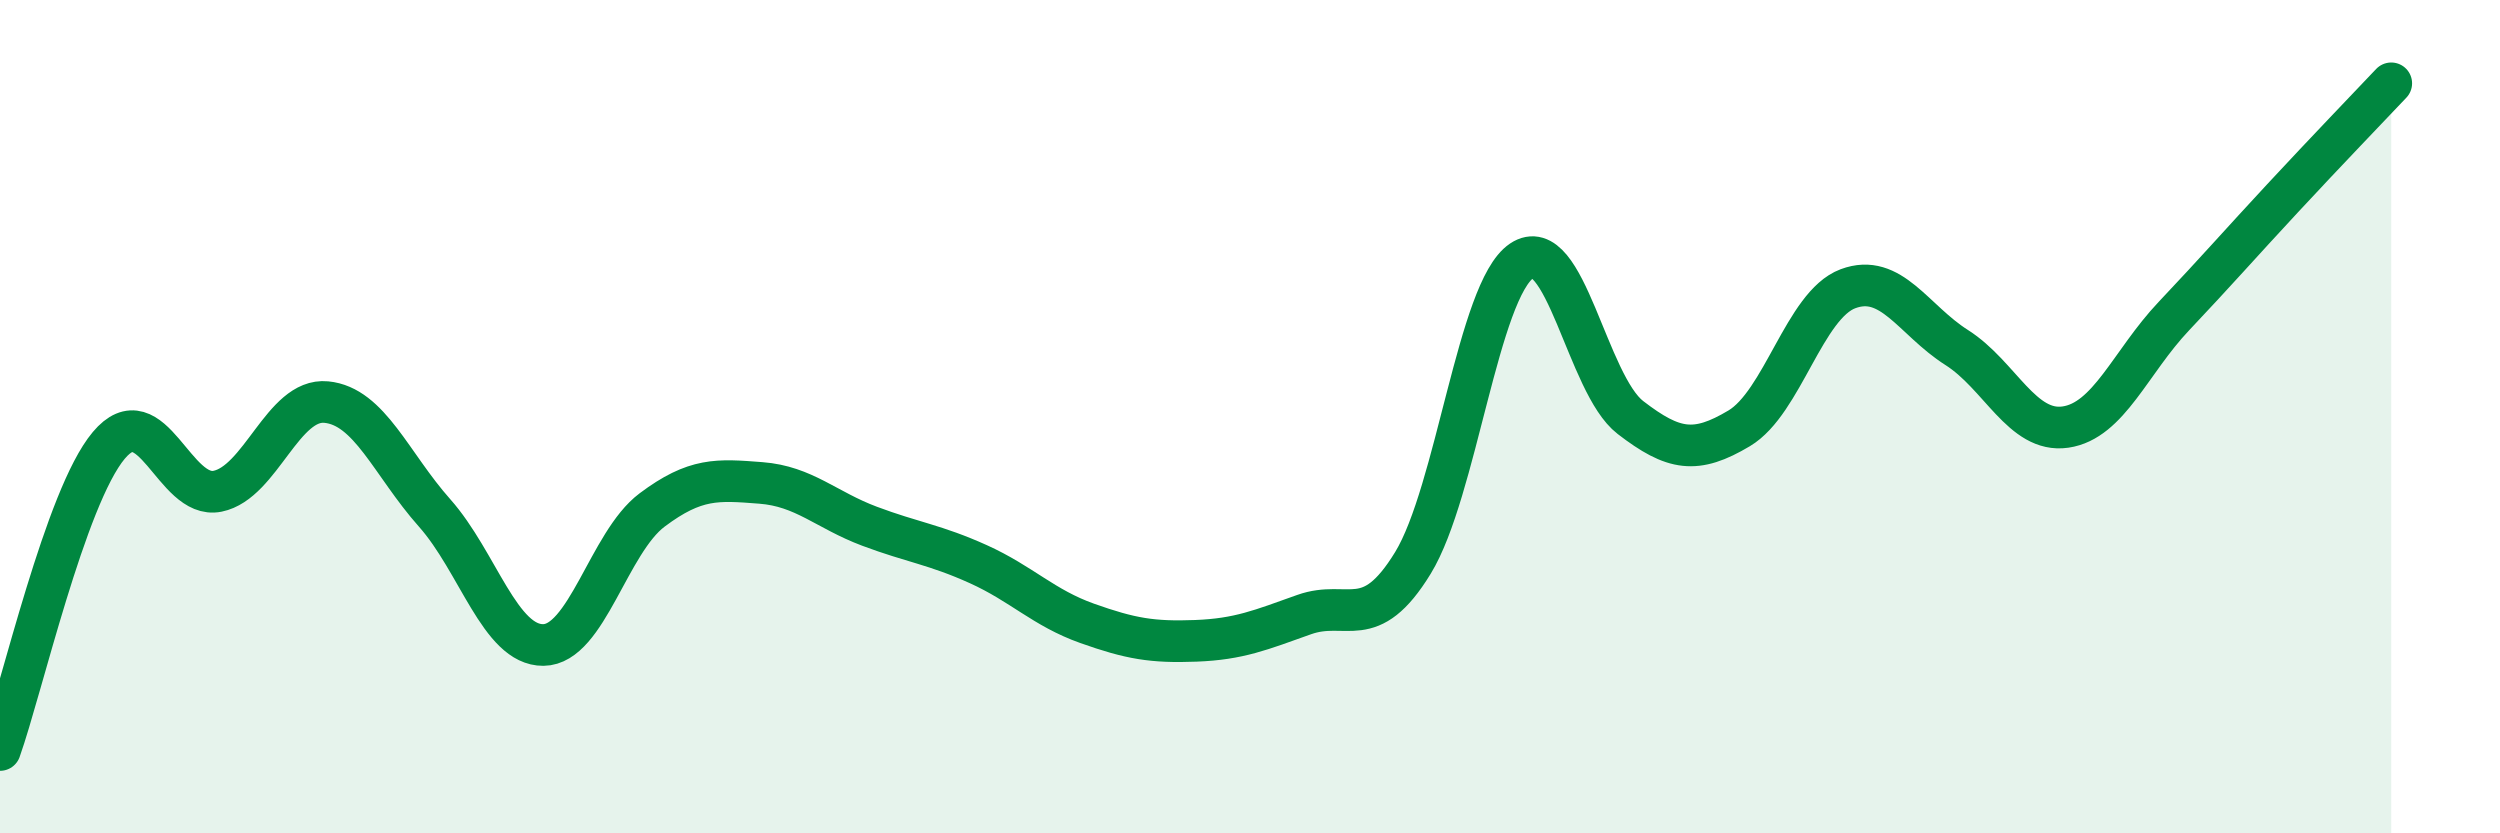
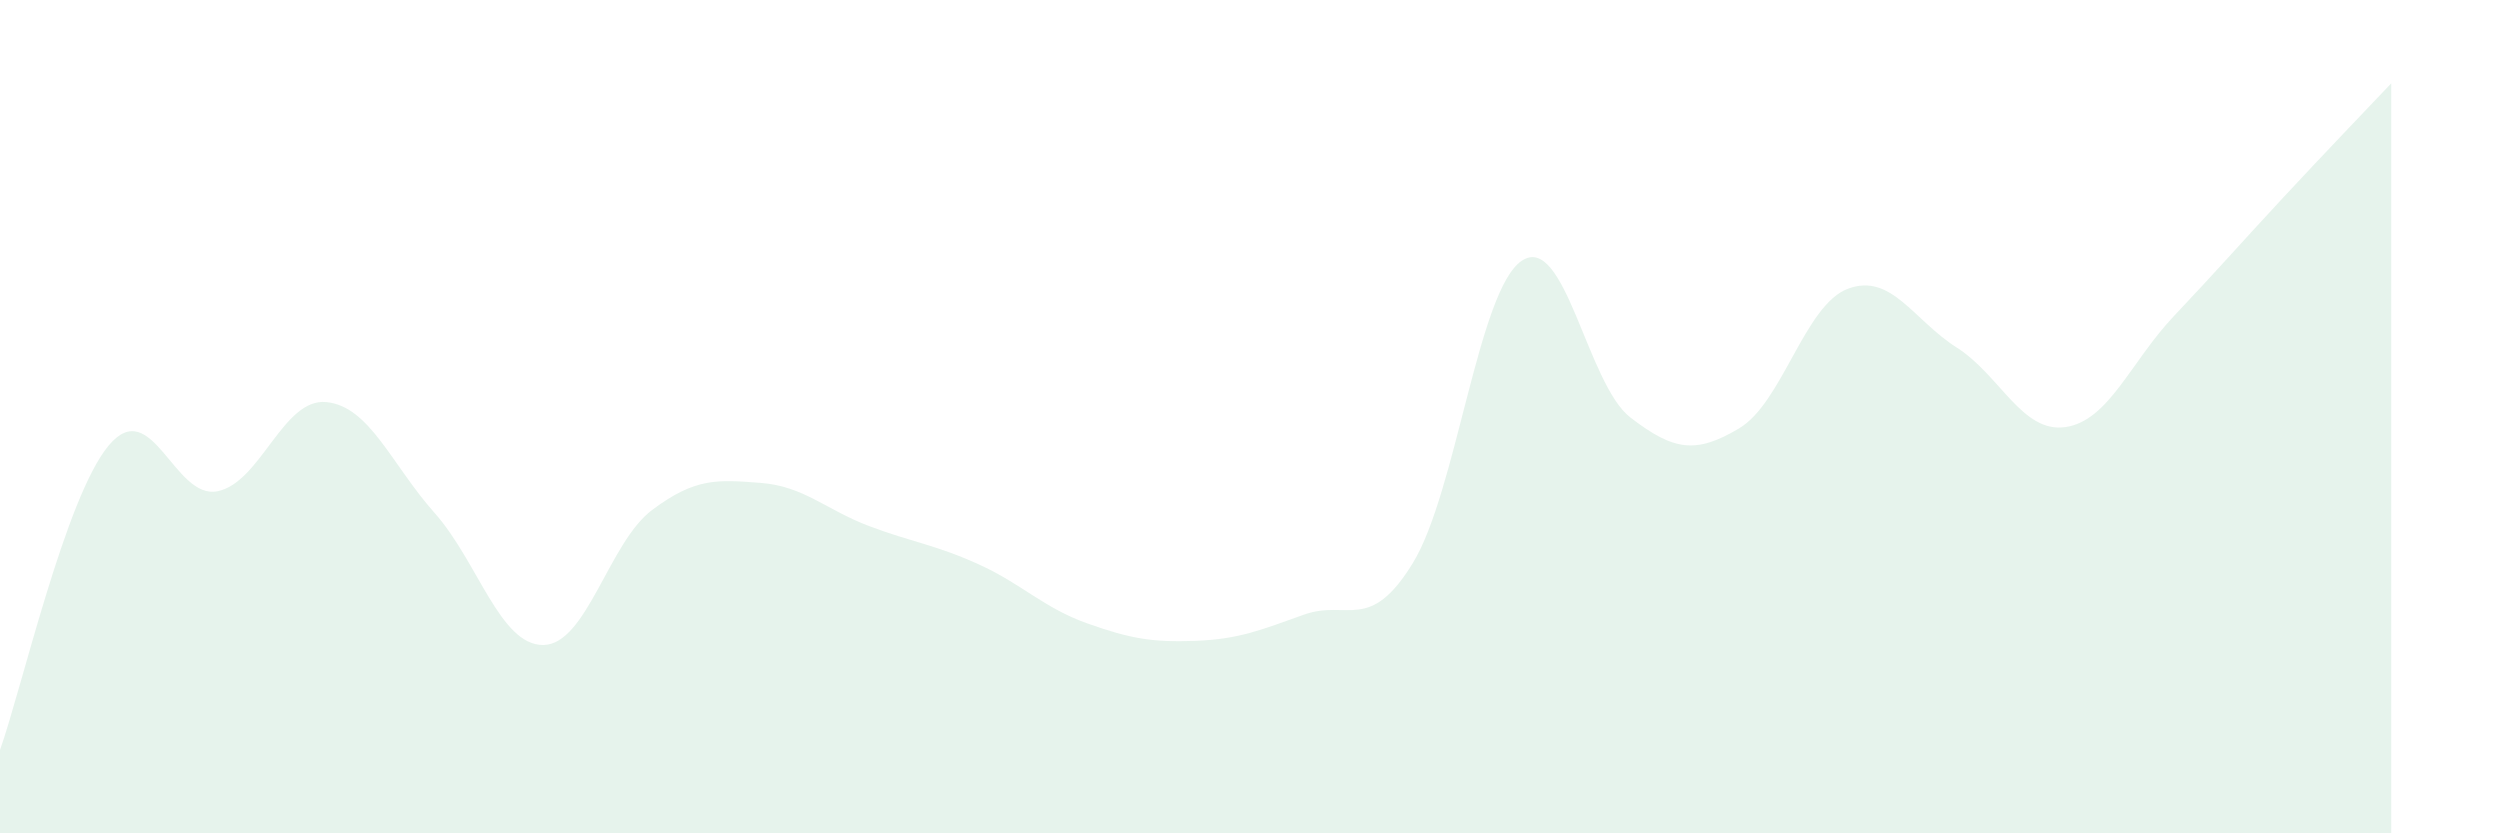
<svg xmlns="http://www.w3.org/2000/svg" width="60" height="20" viewBox="0 0 60 20">
  <path d="M 0,18 C 0.52,16.54 1.57,11.93 2.61,10.69 C 3.65,9.45 4.18,12 5.22,11.79 C 6.26,11.58 6.79,9.55 7.83,9.65 C 8.87,9.75 9.39,11.14 10.43,12.31 C 11.47,13.48 12,15.49 13.04,15.48 C 14.08,15.47 14.61,13.02 15.65,12.24 C 16.69,11.46 17.22,11.51 18.26,11.59 C 19.3,11.67 19.83,12.24 20.87,12.63 C 21.91,13.02 22.44,13.07 23.48,13.54 C 24.52,14.01 25.05,14.59 26.09,14.96 C 27.13,15.33 27.66,15.42 28.7,15.38 C 29.74,15.34 30.26,15.12 31.3,14.75 C 32.34,14.38 32.87,15.21 33.91,13.51 C 34.95,11.81 35.48,6.96 36.52,6.26 C 37.56,5.56 38.09,9.22 39.13,10.02 C 40.17,10.82 40.7,10.9 41.74,10.28 C 42.78,9.66 43.31,7.32 44.35,6.93 C 45.39,6.54 45.92,7.68 46.96,8.34 C 48,9 48.53,10.4 49.57,10.25 C 50.61,10.1 51.13,8.69 52.17,7.59 C 53.21,6.49 53.74,5.88 54.78,4.76 C 55.82,3.64 56.87,2.55 57.39,2L57.39 20L0 20Z" fill="#008740" opacity="0.1" stroke-linecap="round" stroke-linejoin="round" />
-   <path d="M 0,18 C 0.52,16.54 1.57,11.93 2.61,10.69 C 3.65,9.45 4.18,12 5.22,11.79 C 6.26,11.58 6.79,9.55 7.83,9.65 C 8.87,9.75 9.39,11.14 10.43,12.31 C 11.47,13.48 12,15.49 13.04,15.48 C 14.08,15.47 14.61,13.02 15.65,12.24 C 16.69,11.46 17.22,11.51 18.26,11.59 C 19.3,11.67 19.83,12.24 20.87,12.63 C 21.91,13.02 22.44,13.07 23.48,13.54 C 24.52,14.01 25.05,14.59 26.09,14.96 C 27.13,15.33 27.66,15.42 28.7,15.38 C 29.74,15.34 30.26,15.12 31.3,14.75 C 32.34,14.38 32.87,15.21 33.91,13.51 C 34.95,11.81 35.48,6.96 36.52,6.26 C 37.56,5.56 38.09,9.22 39.13,10.02 C 40.17,10.82 40.7,10.9 41.74,10.28 C 42.78,9.66 43.31,7.32 44.35,6.93 C 45.39,6.54 45.92,7.68 46.96,8.34 C 48,9 48.53,10.4 49.57,10.25 C 50.61,10.1 51.13,8.69 52.17,7.59 C 53.21,6.49 53.74,5.88 54.78,4.76 C 55.82,3.64 56.87,2.55 57.39,2" stroke="#008740" stroke-width="1" fill="none" stroke-linecap="round" stroke-linejoin="round" />
</svg>